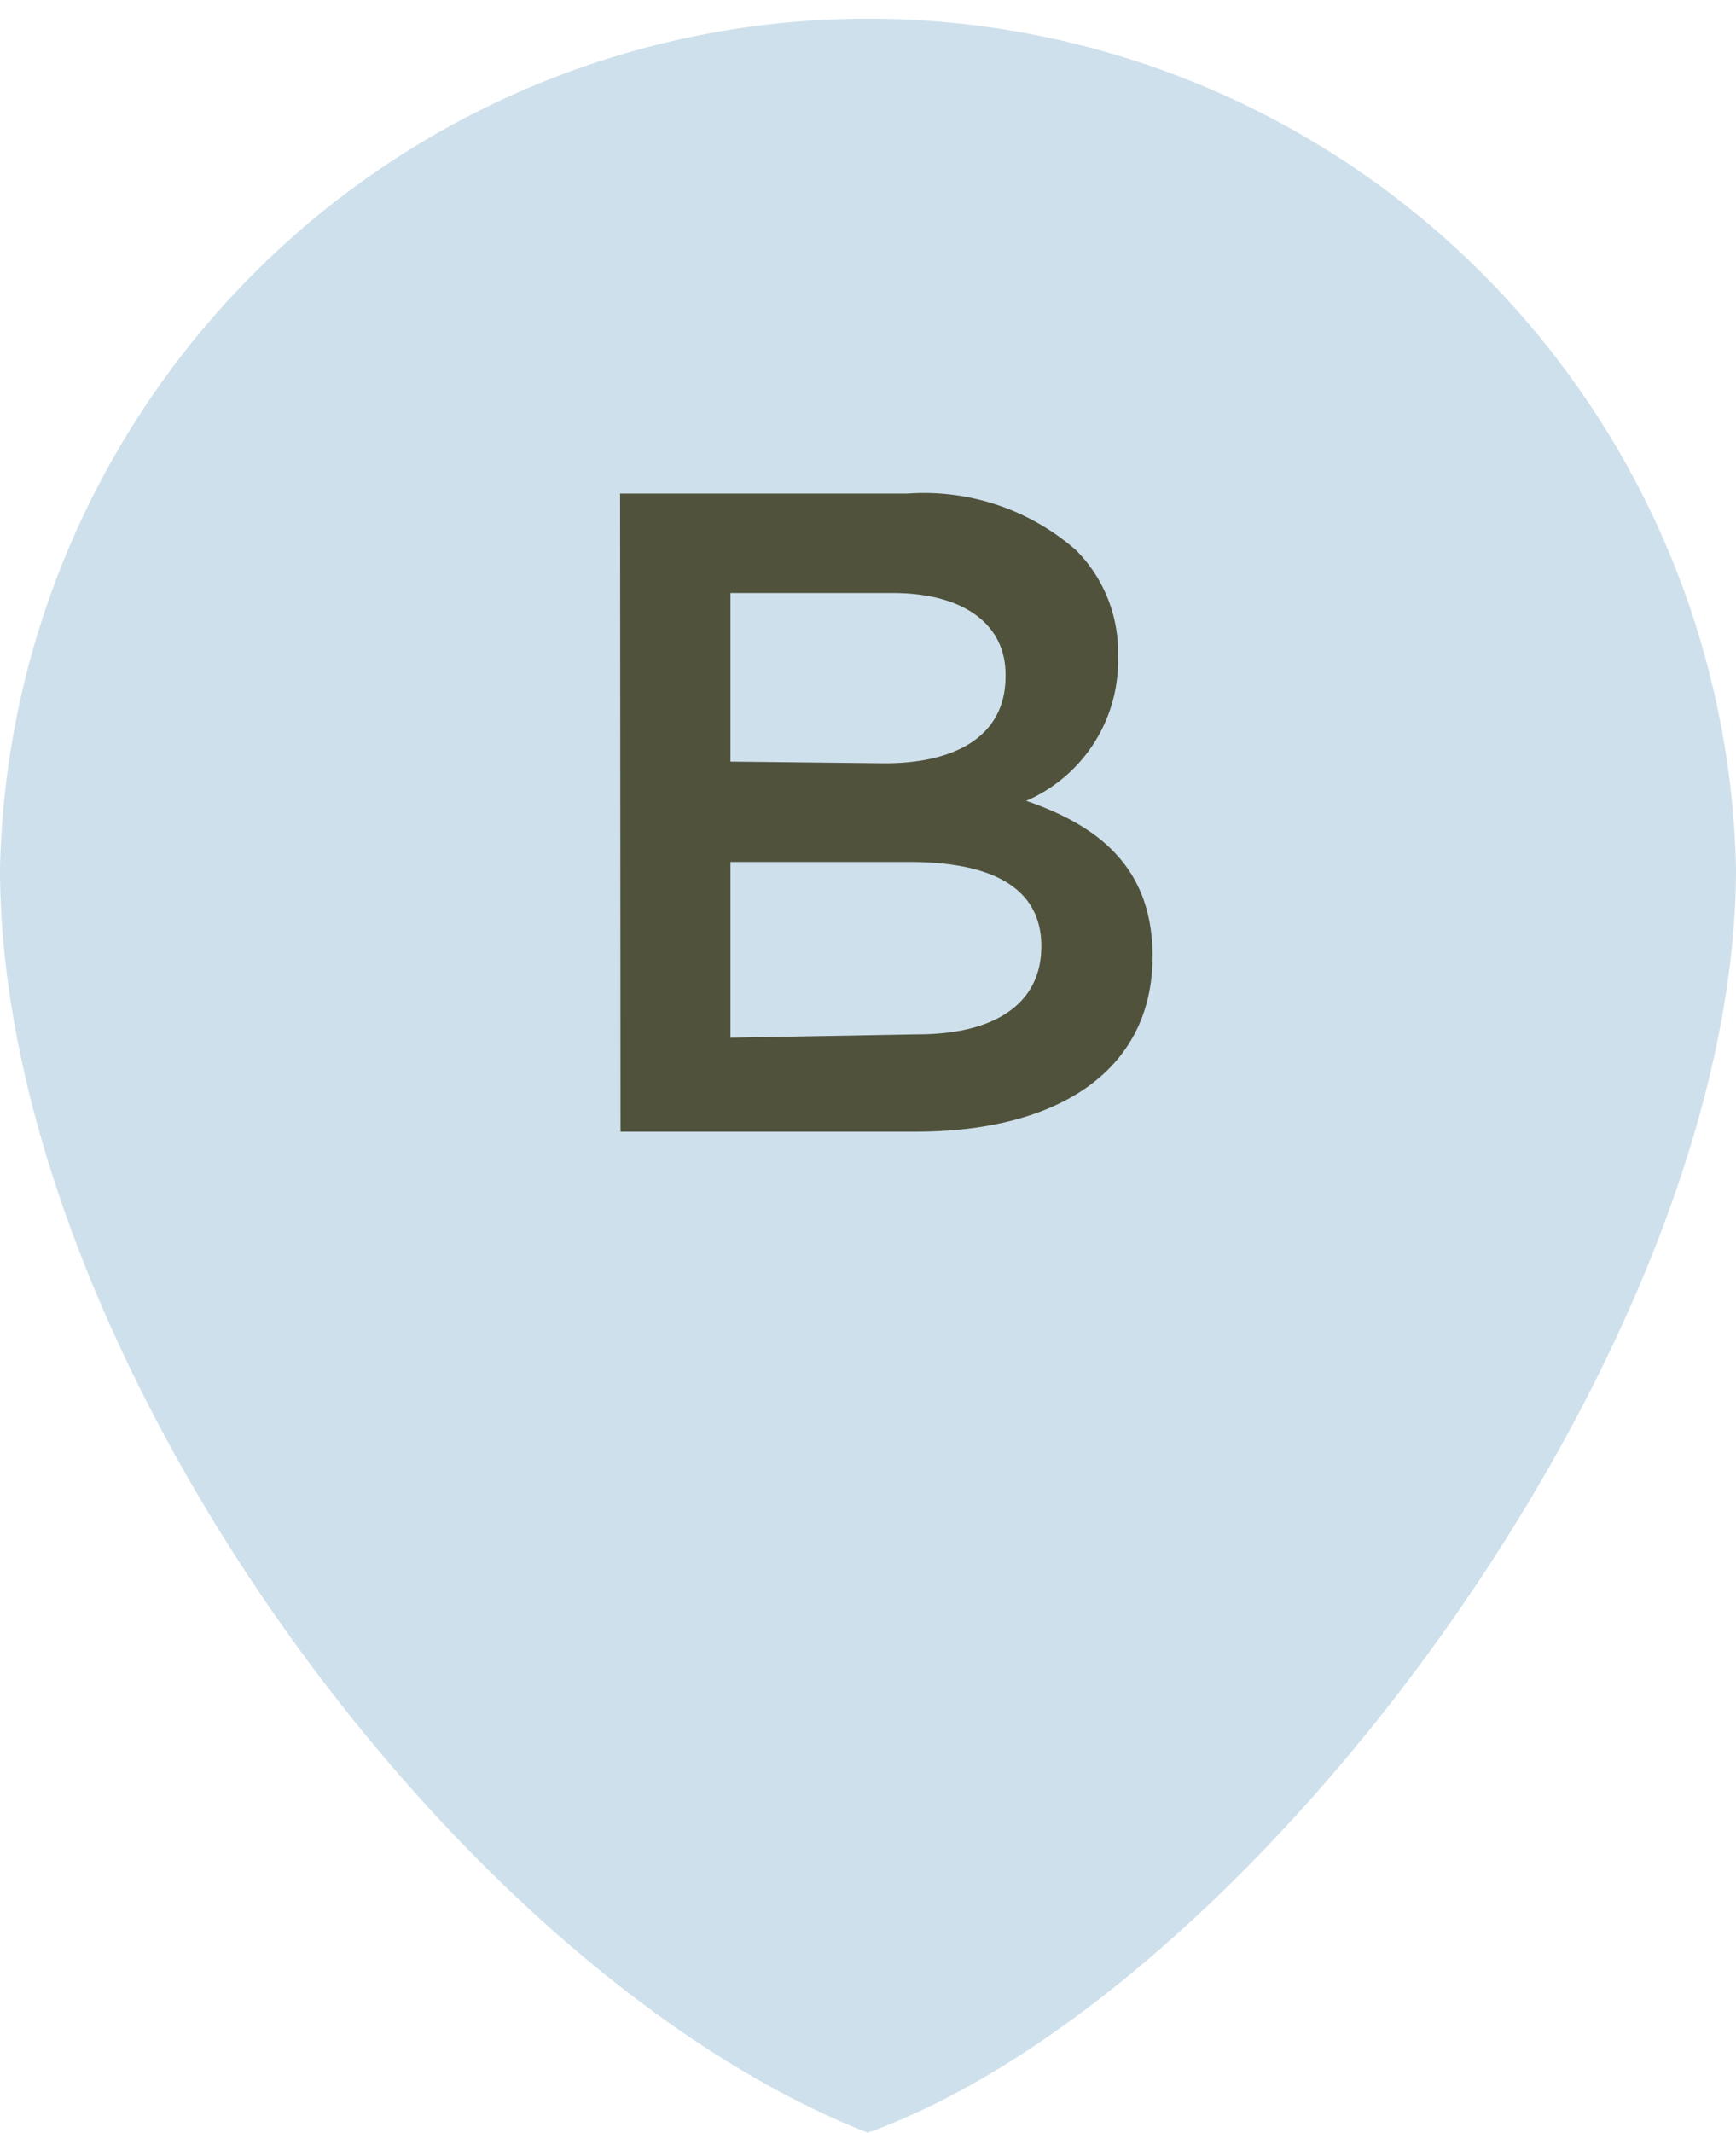
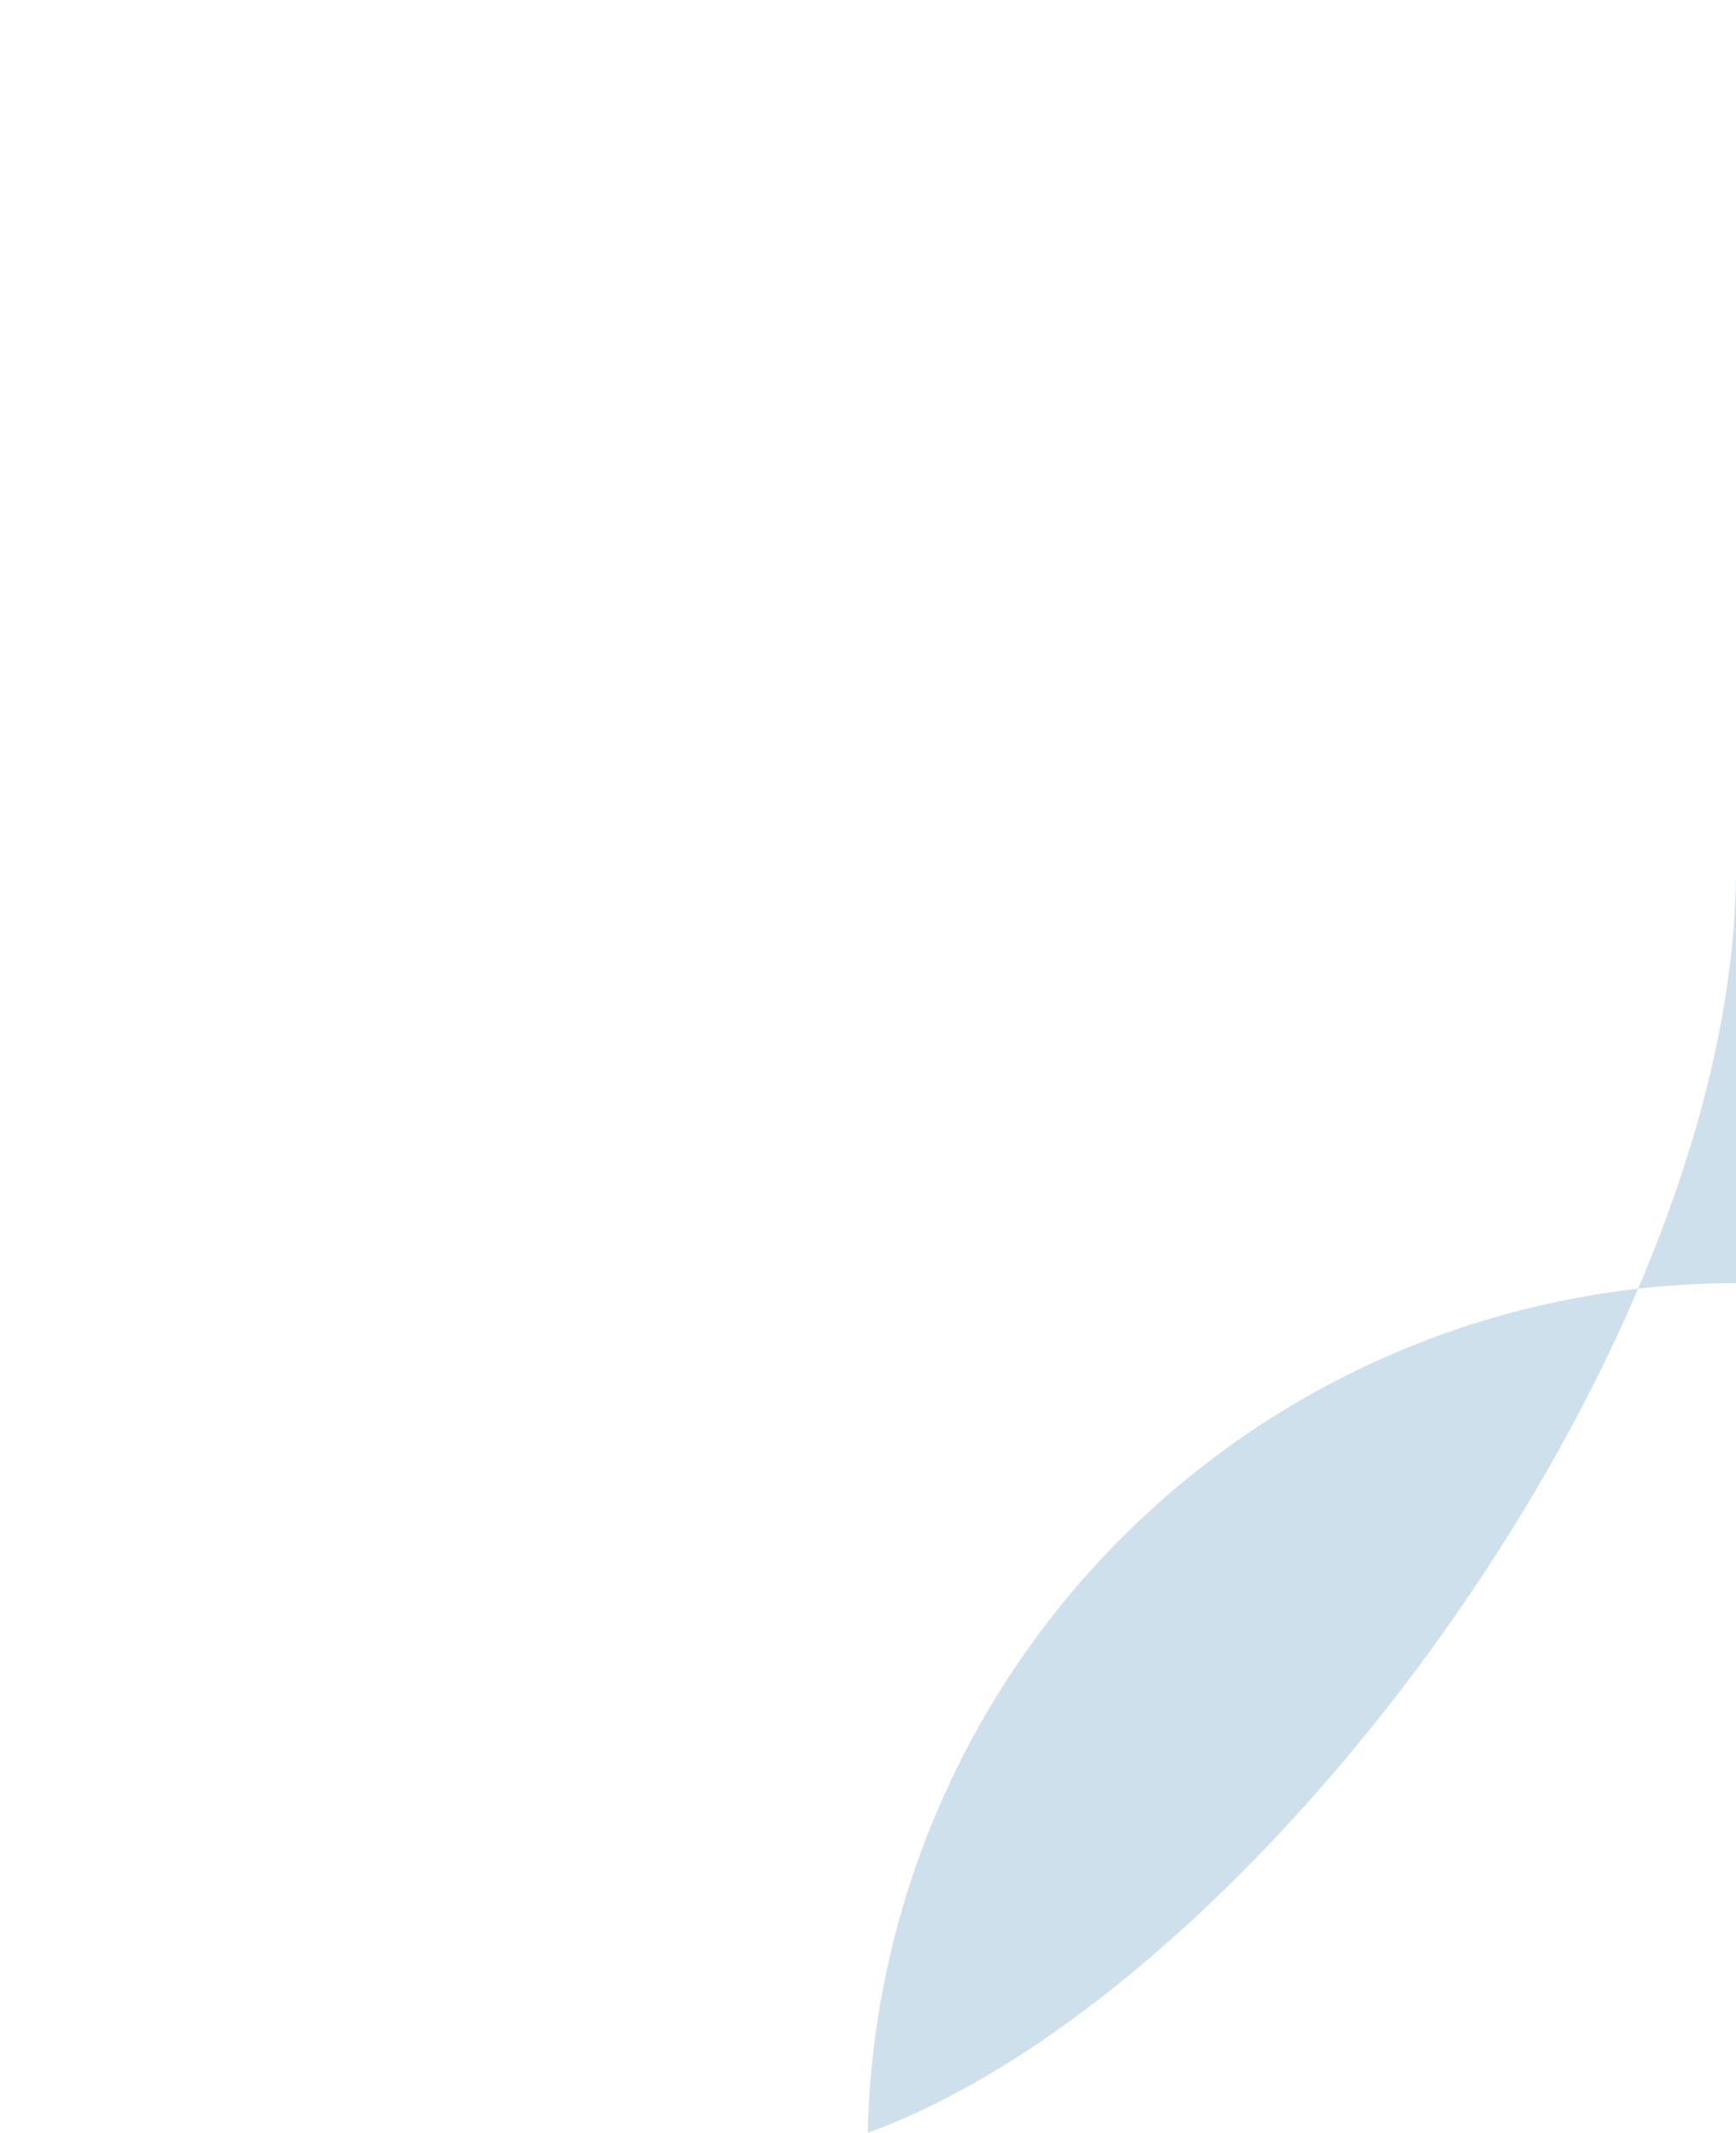
<svg xmlns="http://www.w3.org/2000/svg" viewBox="0 0 41.21 50.6">
  <defs>
    <style>.cls-1{fill:#cee0eb;}.cls-2{fill:#50523c;}</style>
  </defs>
  <g id="Layer_2" data-name="Layer 2">
    <g id="Elementos">
-       <path class="cls-1" d="M41.21,20.6c0,11.38-11.45,26.68-20.61,30C10.73,46.73,0,32,0,20.6a20.61,20.61,0,0,1,41.21,0Z" />
-       <path class="cls-2" d="M14.72,11.71h6.82a5.48,5.48,0,0,1,4,1.34,3.43,3.43,0,0,1,1,2.52v0A3.62,3.62,0,0,1,24.36,19c1.78.61,3,1.63,3,3.69v0c0,2.71-2.24,4.16-5.63,4.16h-7ZM21,18.11c1.72,0,2.87-.67,2.87-2.06V16c0-1.19-1-1.93-2.67-1.93H17.34v4Zm.78,6.43c1.83,0,2.94-.72,2.94-2.09v0c0-1.28-1-2-3.13-2H17.34v4.17Z" />
+       <path class="cls-1" d="M41.21,20.6c0,11.38-11.45,26.68-20.61,30a20.61,20.61,0,0,1,41.21,0Z" />
    </g>
  </g>
</svg>